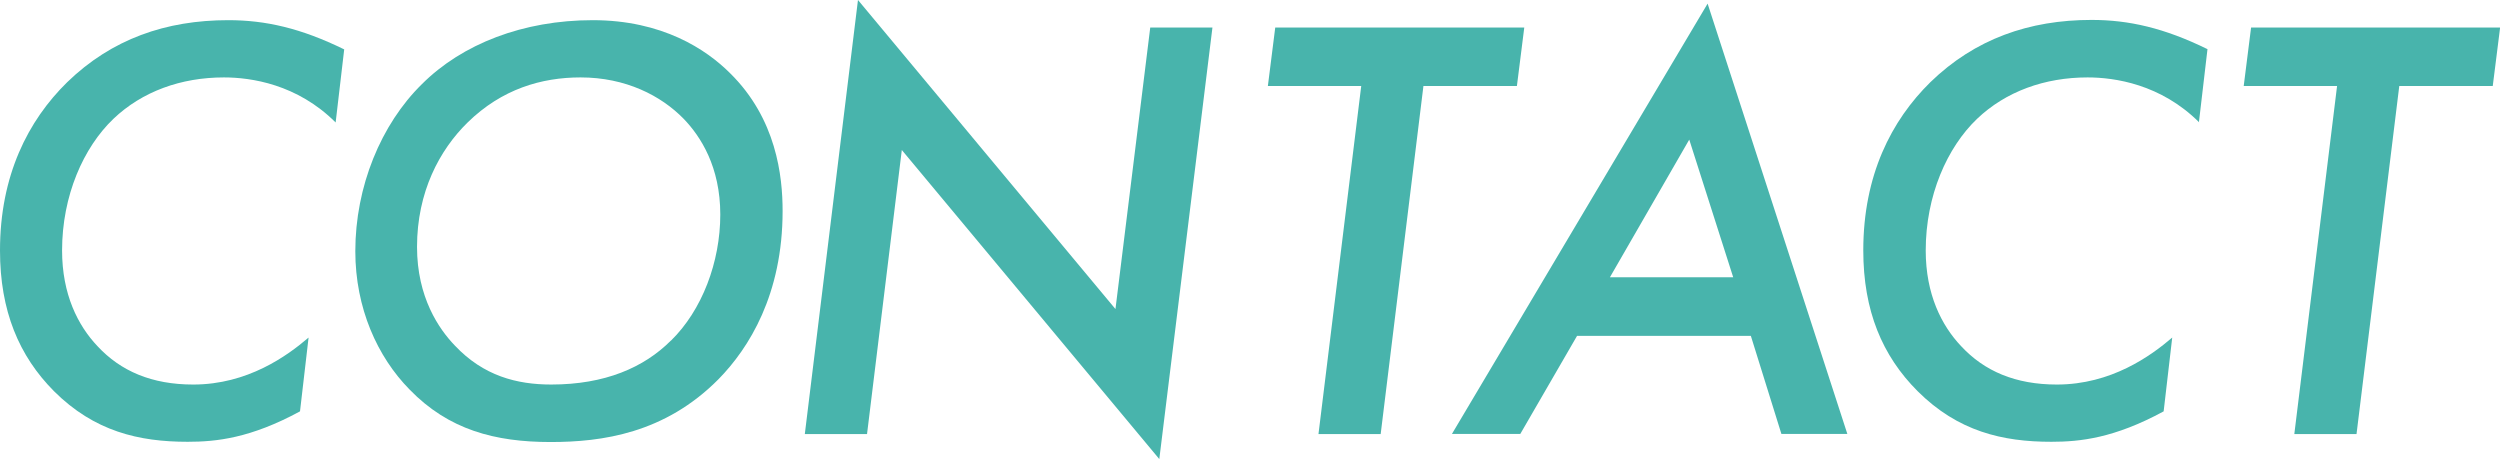
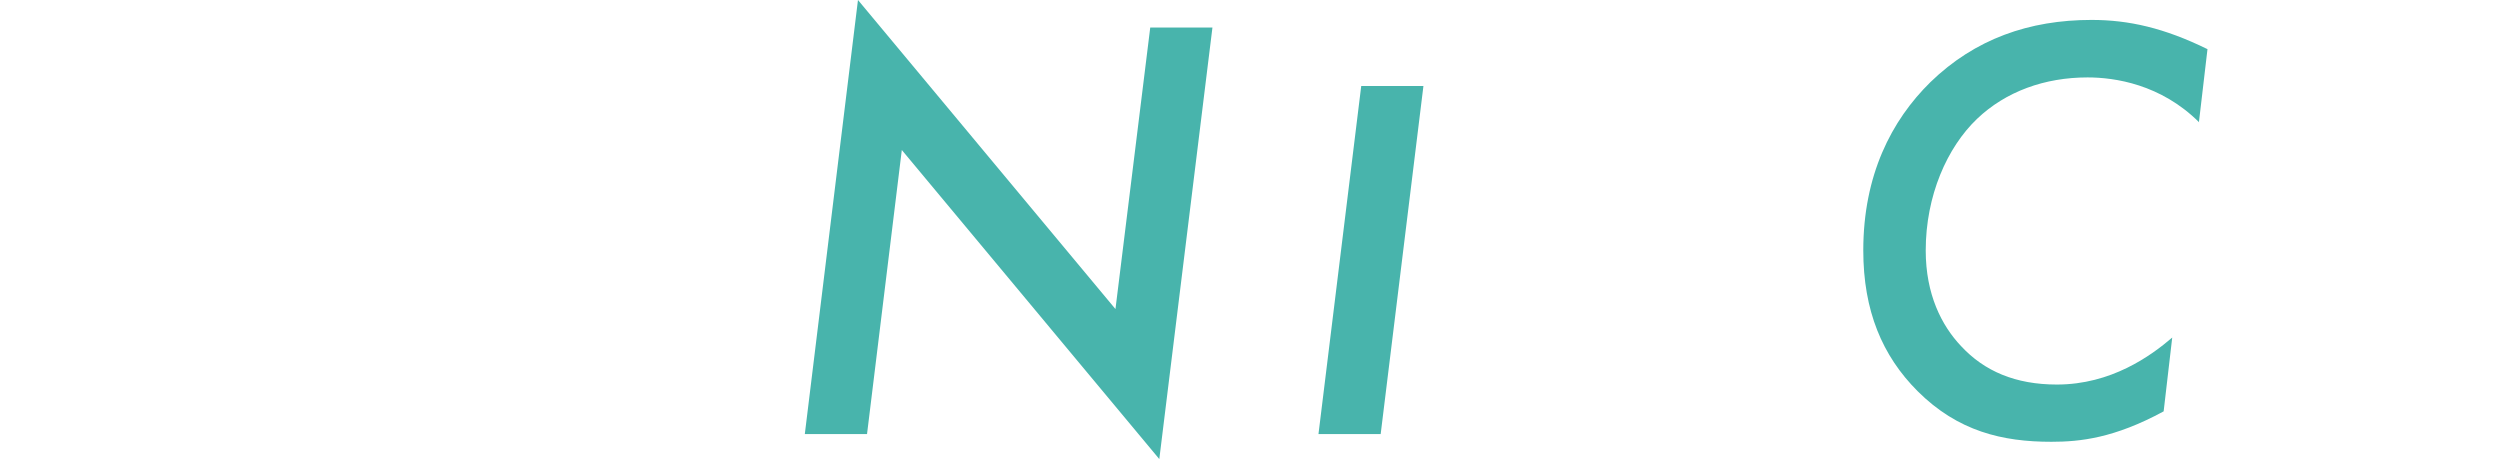
<svg xmlns="http://www.w3.org/2000/svg" id="_レイヤー_2" data-name="レイヤー 2" viewBox="0 0 207 38">
  <defs>
    <style>
      .cls-1 {
        fill: #48b4ac;
      }
    </style>
  </defs>
  <g id="_レイヤー_1-2" data-name="レイヤー 1">
    <g>
-       <path class="cls-1" d="M27.79,10.14c-3.18-3.18-7.02-3.73-9.25-3.73-3.54,0-6.77,1.16-9.15,3.43-2.48,2.37-4.25,6.36-4.25,10.9,0,3.63,1.31,6.21,2.93,7.92,1.92,2.07,4.5,3.18,7.93,3.18,4.5,0,7.78-2.37,9.55-3.89l-.71,6.11c-4.09,2.22-6.92,2.52-9.3,2.52-4.04,0-7.73-.86-11.07-4.19C1.57,29.47,0,25.74,0,20.74c0-6.21,2.32-10.75,5.56-13.93C9.25,3.23,13.74,1.67,18.9,1.67c3.08,0,6.01.66,9.6,2.42l-.71,6.06Z" />
-       <path class="cls-1" d="M60.45,6.06c3.84,3.78,4.35,8.53,4.35,11.41,0,6.91-2.78,11.35-5.31,13.93-4.45,4.49-9.65,5.2-13.9,5.2-4.6,0-8.44-1.01-11.67-4.34-2.68-2.72-4.5-6.76-4.5-11.46,0-5.35,2.12-10.5,5.51-13.83,3.33-3.33,8.39-5.3,14.15-5.3s9.4,2.42,11.37,4.39ZM55.55,28.21c2.58-2.52,4.09-6.51,4.09-10.45s-1.62-6.46-3.03-7.92c-1.87-1.92-4.8-3.43-8.54-3.43-3.23,0-6.52.96-9.35,3.73-2.32,2.27-4.19,5.75-4.19,10.3,0,4.19,1.82,6.81,3.13,8.17,2.37,2.52,5.15,3.23,7.98,3.23,4.45,0,7.68-1.41,9.9-3.63Z" />
      <path class="cls-1" d="M66.64,35.93L71.04,0l21.32,25.59,2.88-23.31h5.15l-4.4,35.73-21.32-25.59-2.88,23.52h-5.15Z" />
-       <path class="cls-1" d="M117.86,7.12l-3.54,28.82h-5.15l3.54-28.82h-7.73l.61-4.84h20.62l-.61,4.84h-7.73Z" />
-       <path class="cls-1" d="M144.98,27.81h-14.4l-4.7,8.12h-5.66L141.39.3l11.57,35.63h-5.46l-2.53-8.12ZM143.51,22.96l-3.64-11.4-6.57,11.4h10.21Z" />
+       <path class="cls-1" d="M117.86,7.12l-3.54,28.82h-5.15l3.54-28.82h-7.73l.61-4.84l-.61,4.84h-7.73Z" />
      <path class="cls-1" d="M182.1,10.14c-3.18-3.18-7.02-3.73-9.25-3.73-3.54,0-6.77,1.16-9.15,3.43-2.48,2.37-4.25,6.36-4.25,10.9,0,3.63,1.31,6.21,2.93,7.92,1.92,2.07,4.5,3.18,7.93,3.18,4.5,0,7.78-2.37,9.55-3.89l-.71,6.11c-4.09,2.22-6.92,2.52-9.3,2.52-4.04,0-7.73-.86-11.07-4.19-2.93-2.93-4.5-6.66-4.5-11.66,0-6.21,2.32-10.75,5.56-13.93,3.69-3.58,8.19-5.15,13.34-5.15,3.08,0,6.01.66,9.6,2.42l-.71,6.06Z" />
-       <path class="cls-1" d="M198.66,7.12l-3.54,28.82h-5.15l3.54-28.82h-7.73l.61-4.84h20.62l-.61,4.84h-7.73Z" />
    </g>
  </g>
</svg>